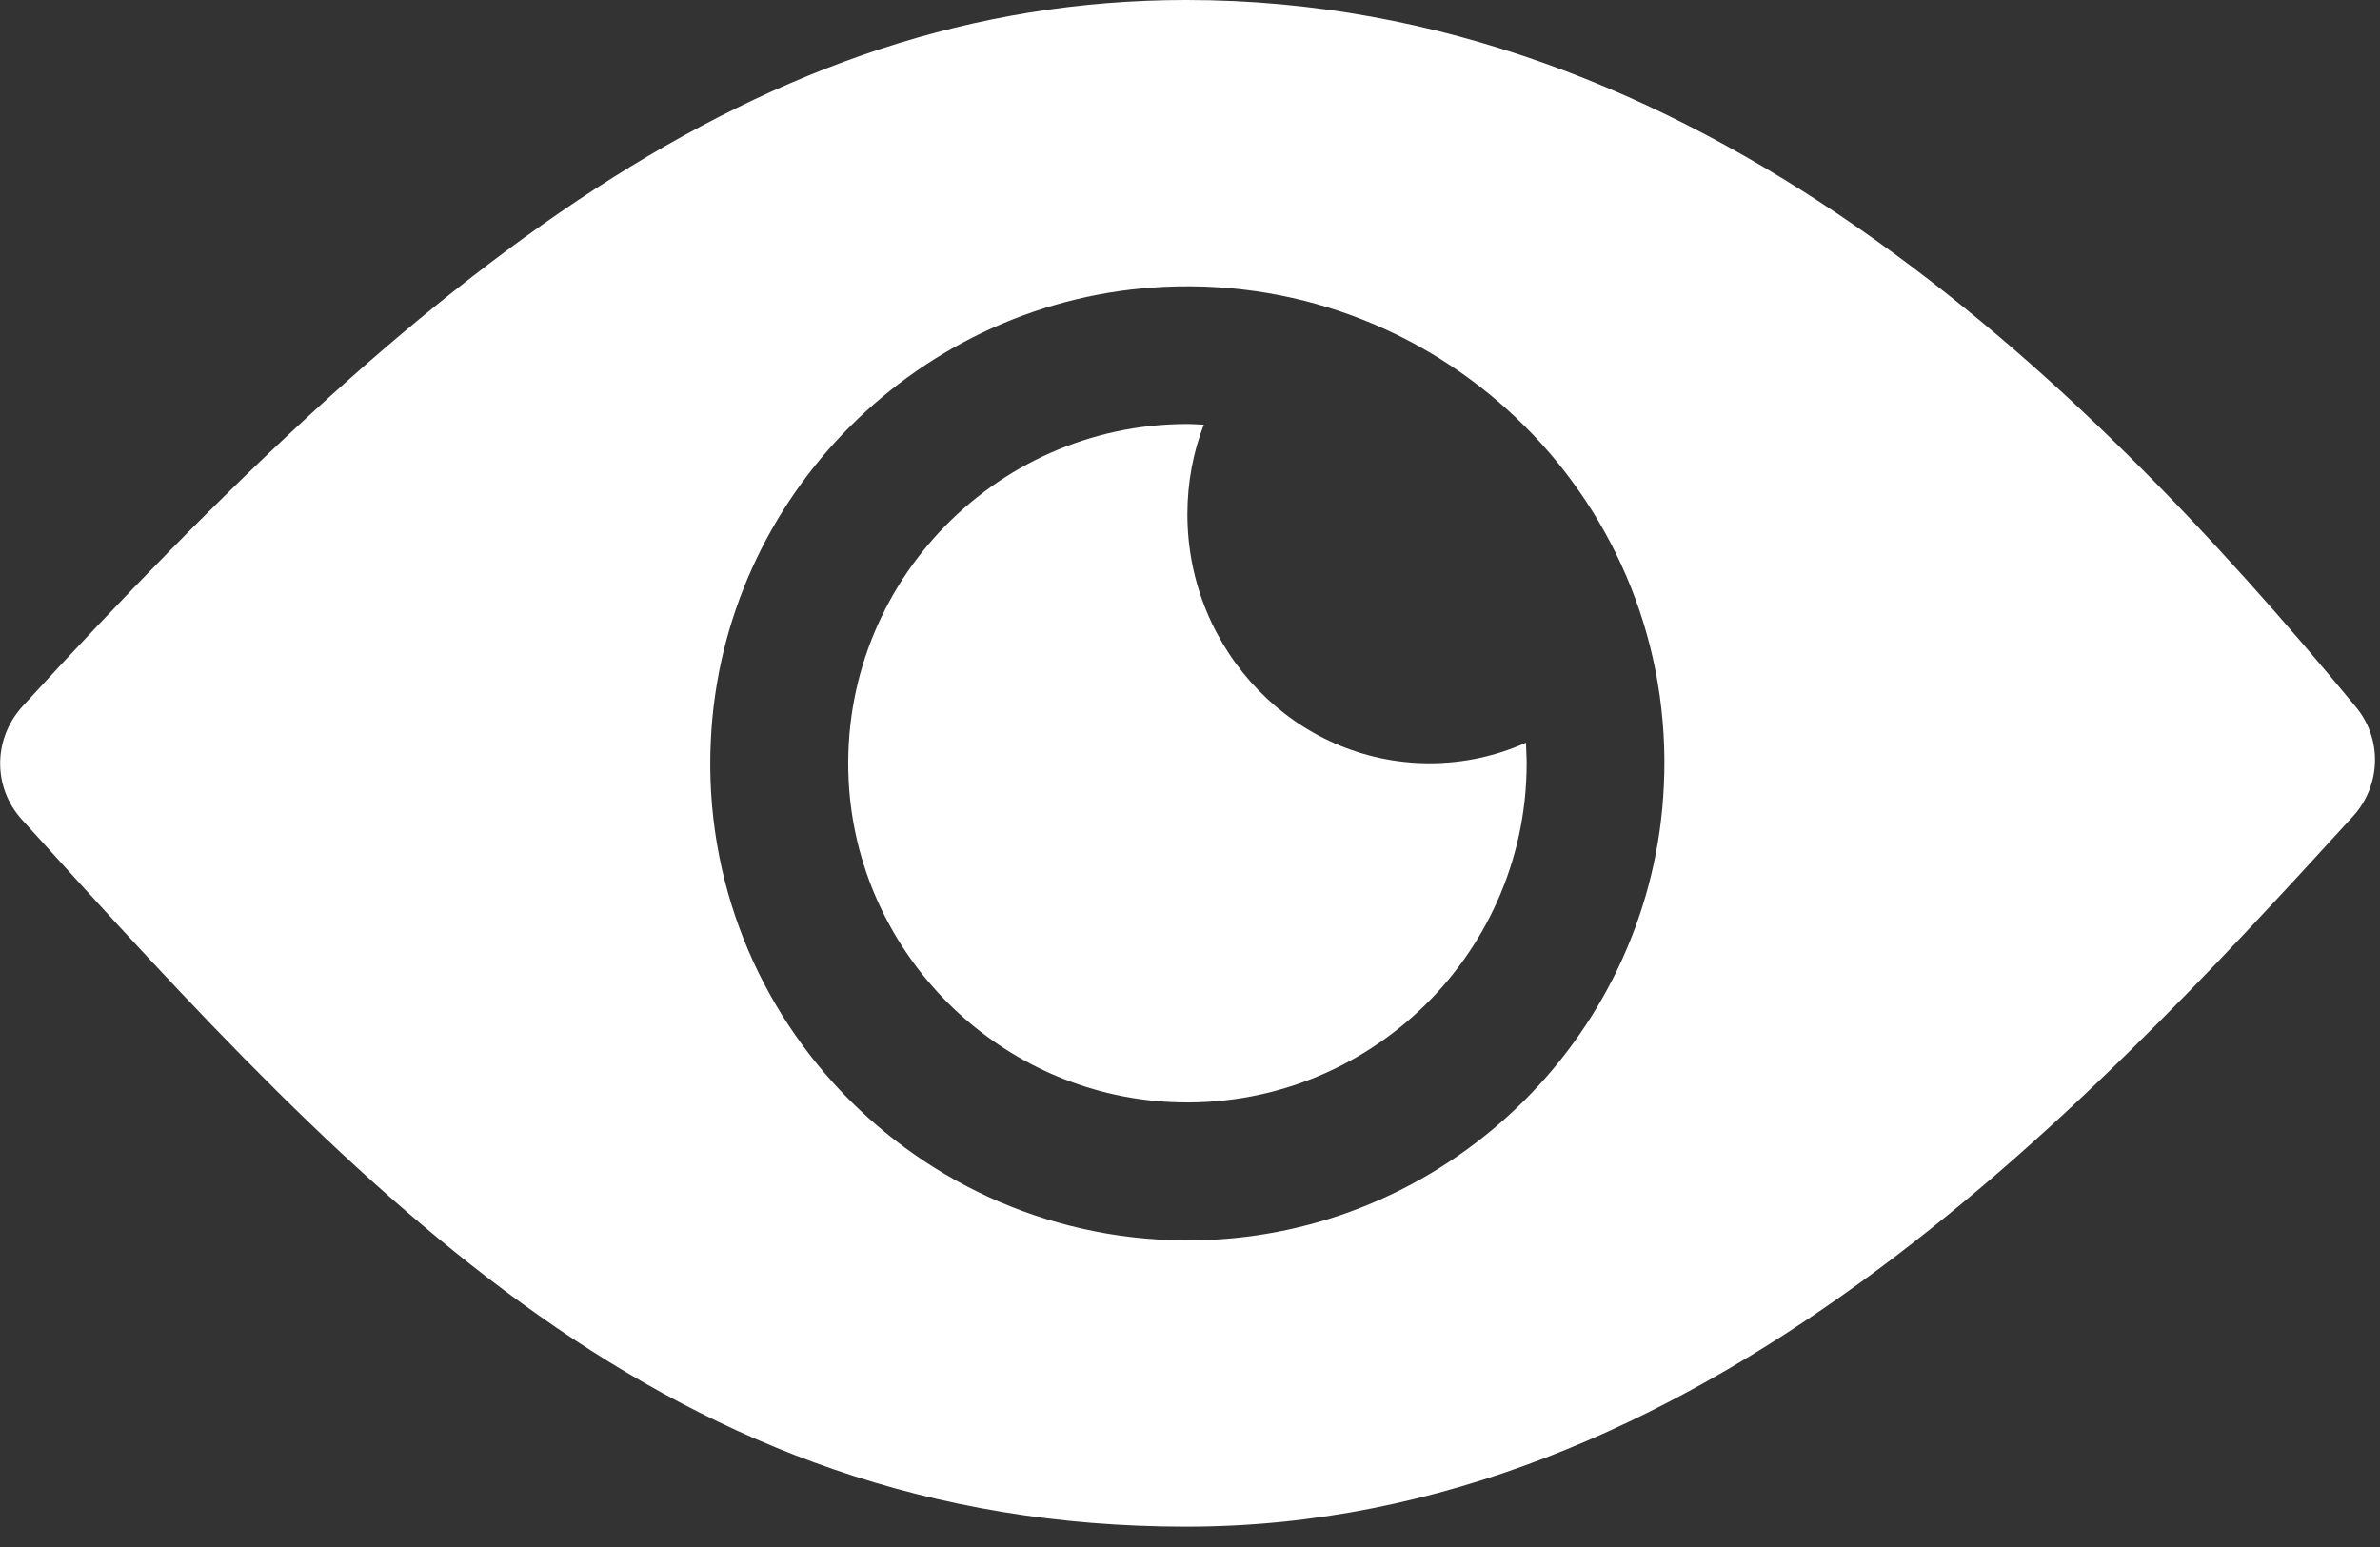
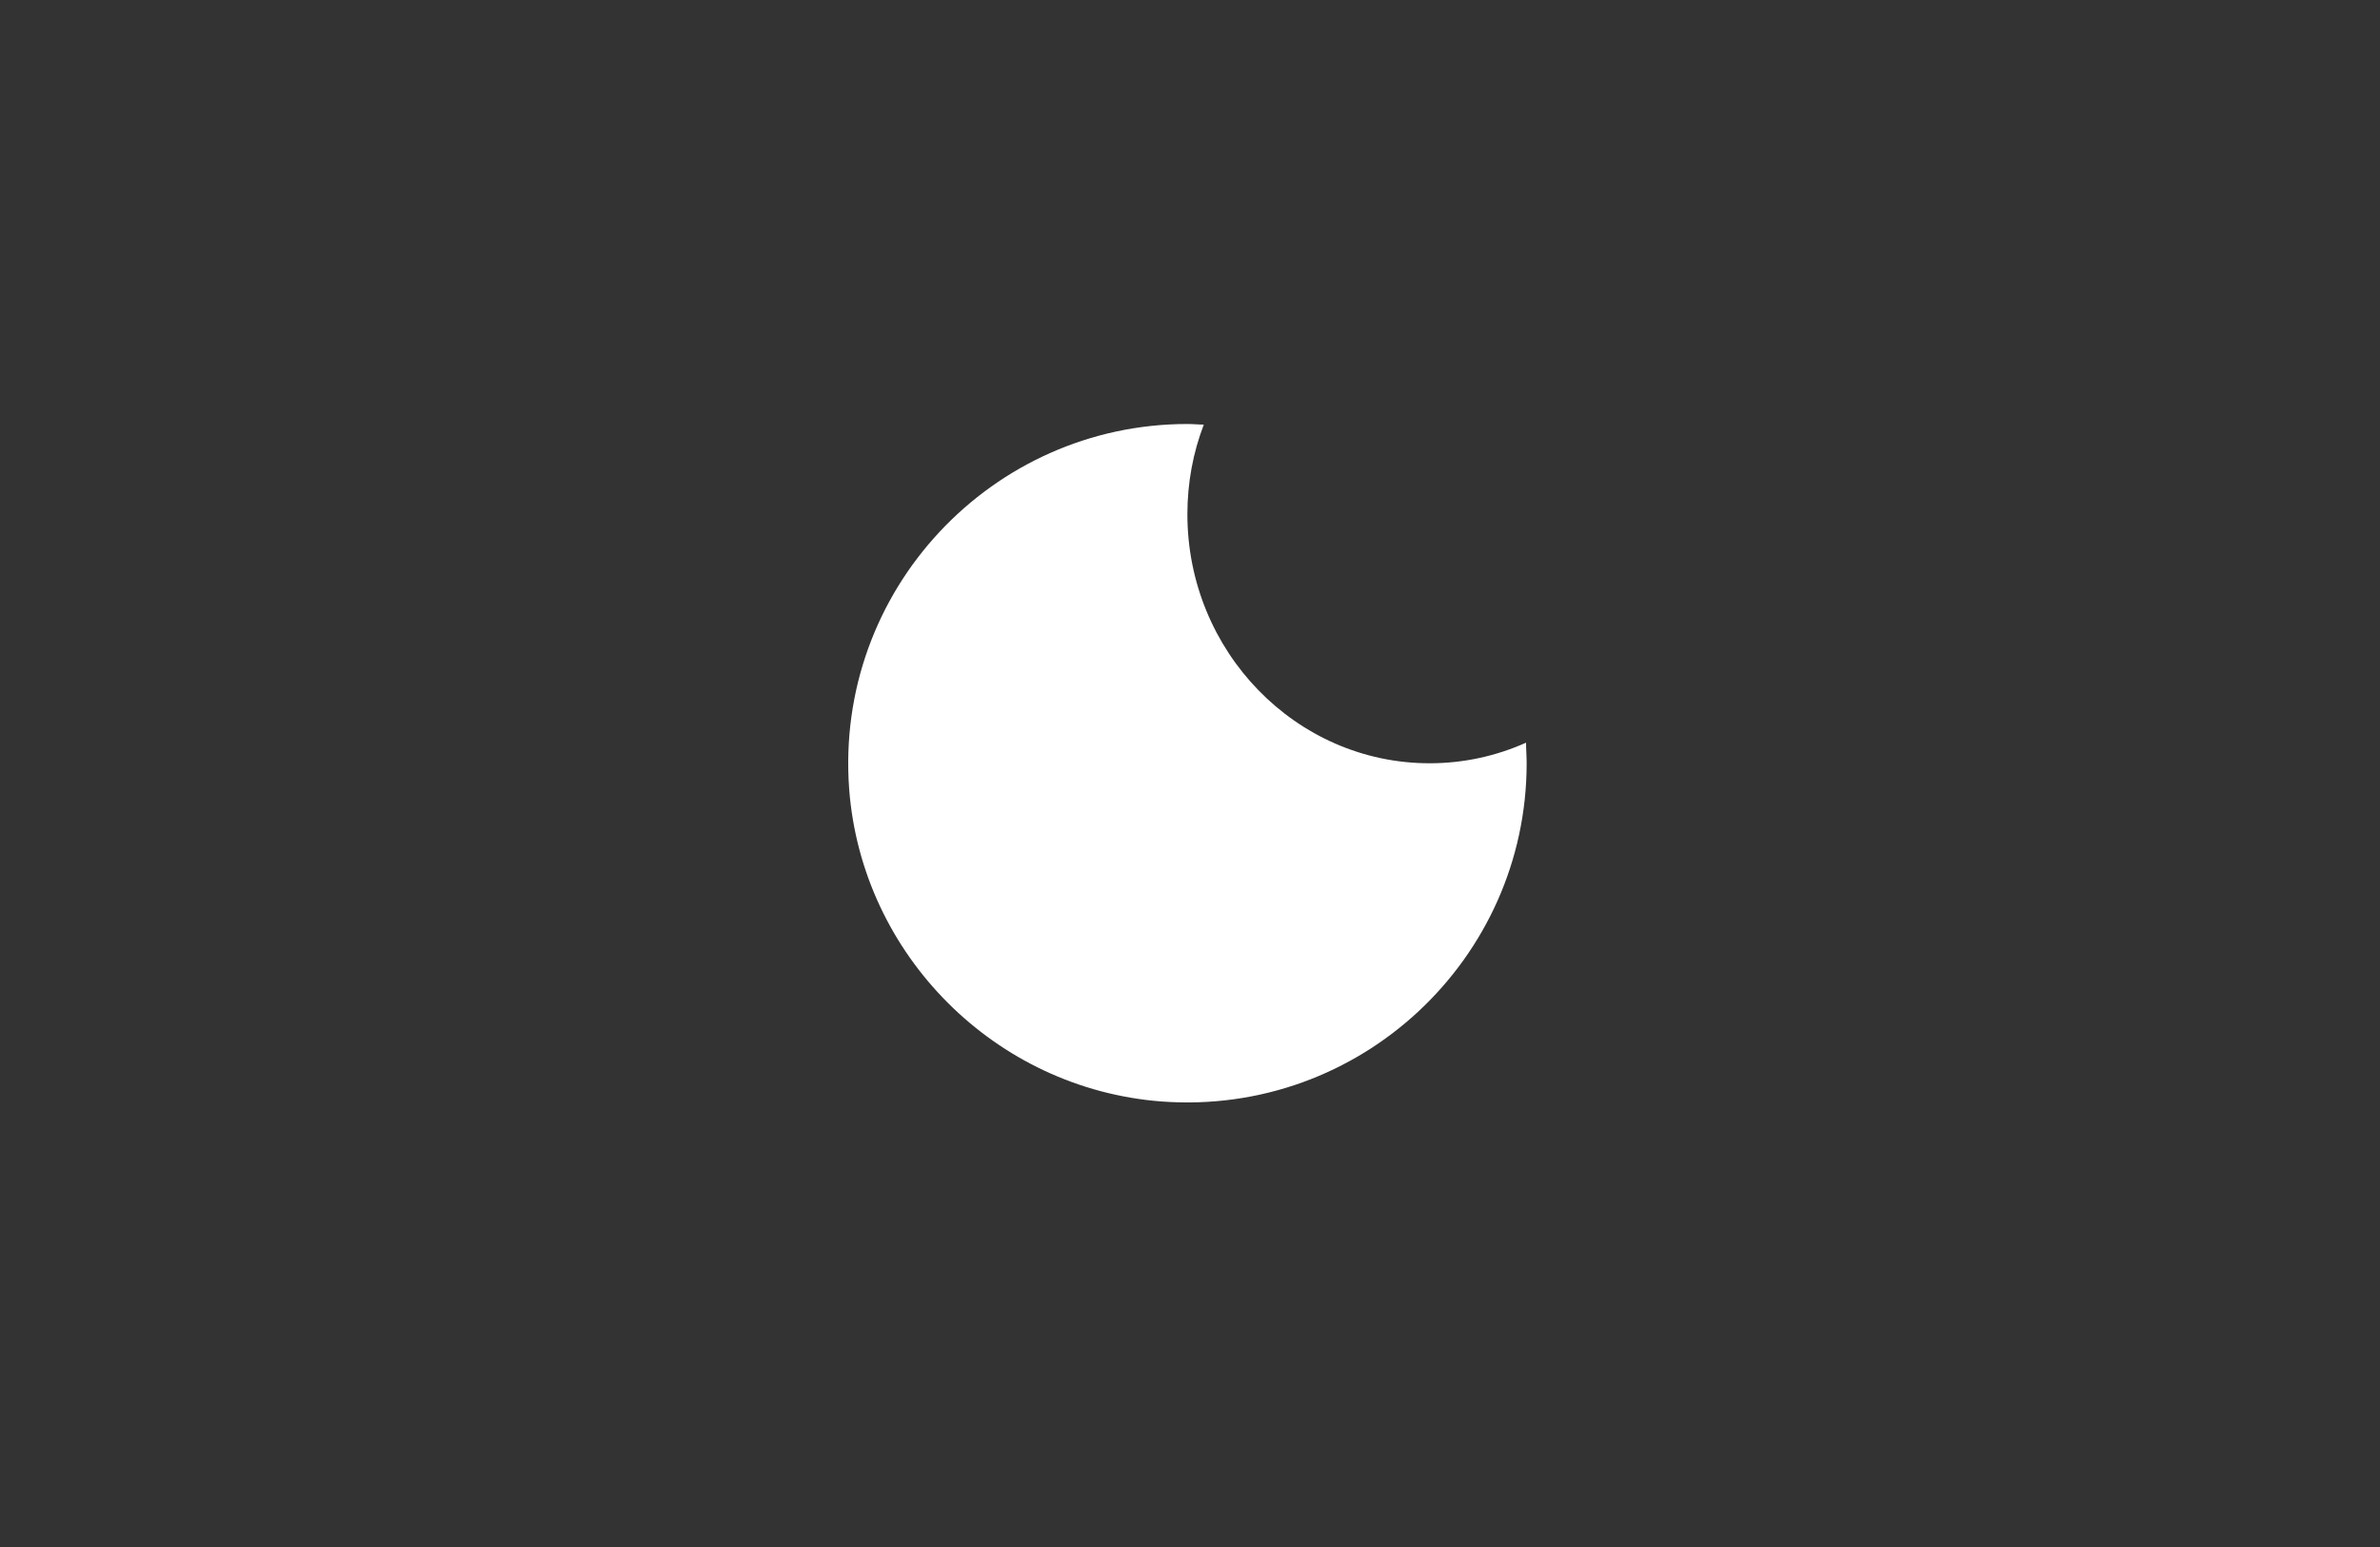
<svg xmlns="http://www.w3.org/2000/svg" width="20px" height="13px" viewBox="0 0 20 13" version="1.1">
  <rect x="0" y="0" width="20" height="13" fill="#333333" stroke="none" />
  <title>show</title>
  <desc>Created with Sketch.</desc>
  <g id="Page-1" stroke="none" stroke-width="1" fill="none" fill-rule="evenodd">
    <g id="ios-eye" fill="#FFFFFF" fill-rule="nonzero">
-       <path d="M9.969,0 C6.388,0 3.563,2.254 0.187,5.938 C-0.058,6.209 -0.062,6.615 0.183,6.886 C3.073,10.08 5.621,12.829 9.969,12.829 C14.263,12.829 17.483,9.367 19.773,6.86 C20.009,6.601 20.022,6.209 19.795,5.938 C17.461,3.109 14.232,0 9.969,0 Z M10.165,10.419 C7.804,10.526 5.862,8.584 5.973,6.227 C6.067,4.169 7.733,2.503 9.791,2.41 C12.151,2.303 14.094,4.245 13.982,6.601 C13.889,8.659 12.223,10.325 10.165,10.419 L10.165,10.419 Z" id="Shape" />
      <path d="M10.116,3.568 C10.071,3.568 10.027,3.563 9.978,3.563 C8.334,3.563 7.011,4.962 7.136,6.633 C7.243,8.027 8.365,9.149 9.759,9.256 C11.43,9.381 12.829,8.058 12.829,6.414 C12.829,6.356 12.824,6.298 12.824,6.241 C12.575,6.352 12.303,6.414 12.013,6.414 C10.891,6.414 9.978,5.474 9.978,4.321 C9.978,4.053 10.027,3.8 10.116,3.568 Z" id="Path" />
    </g>
  </g>
</svg>